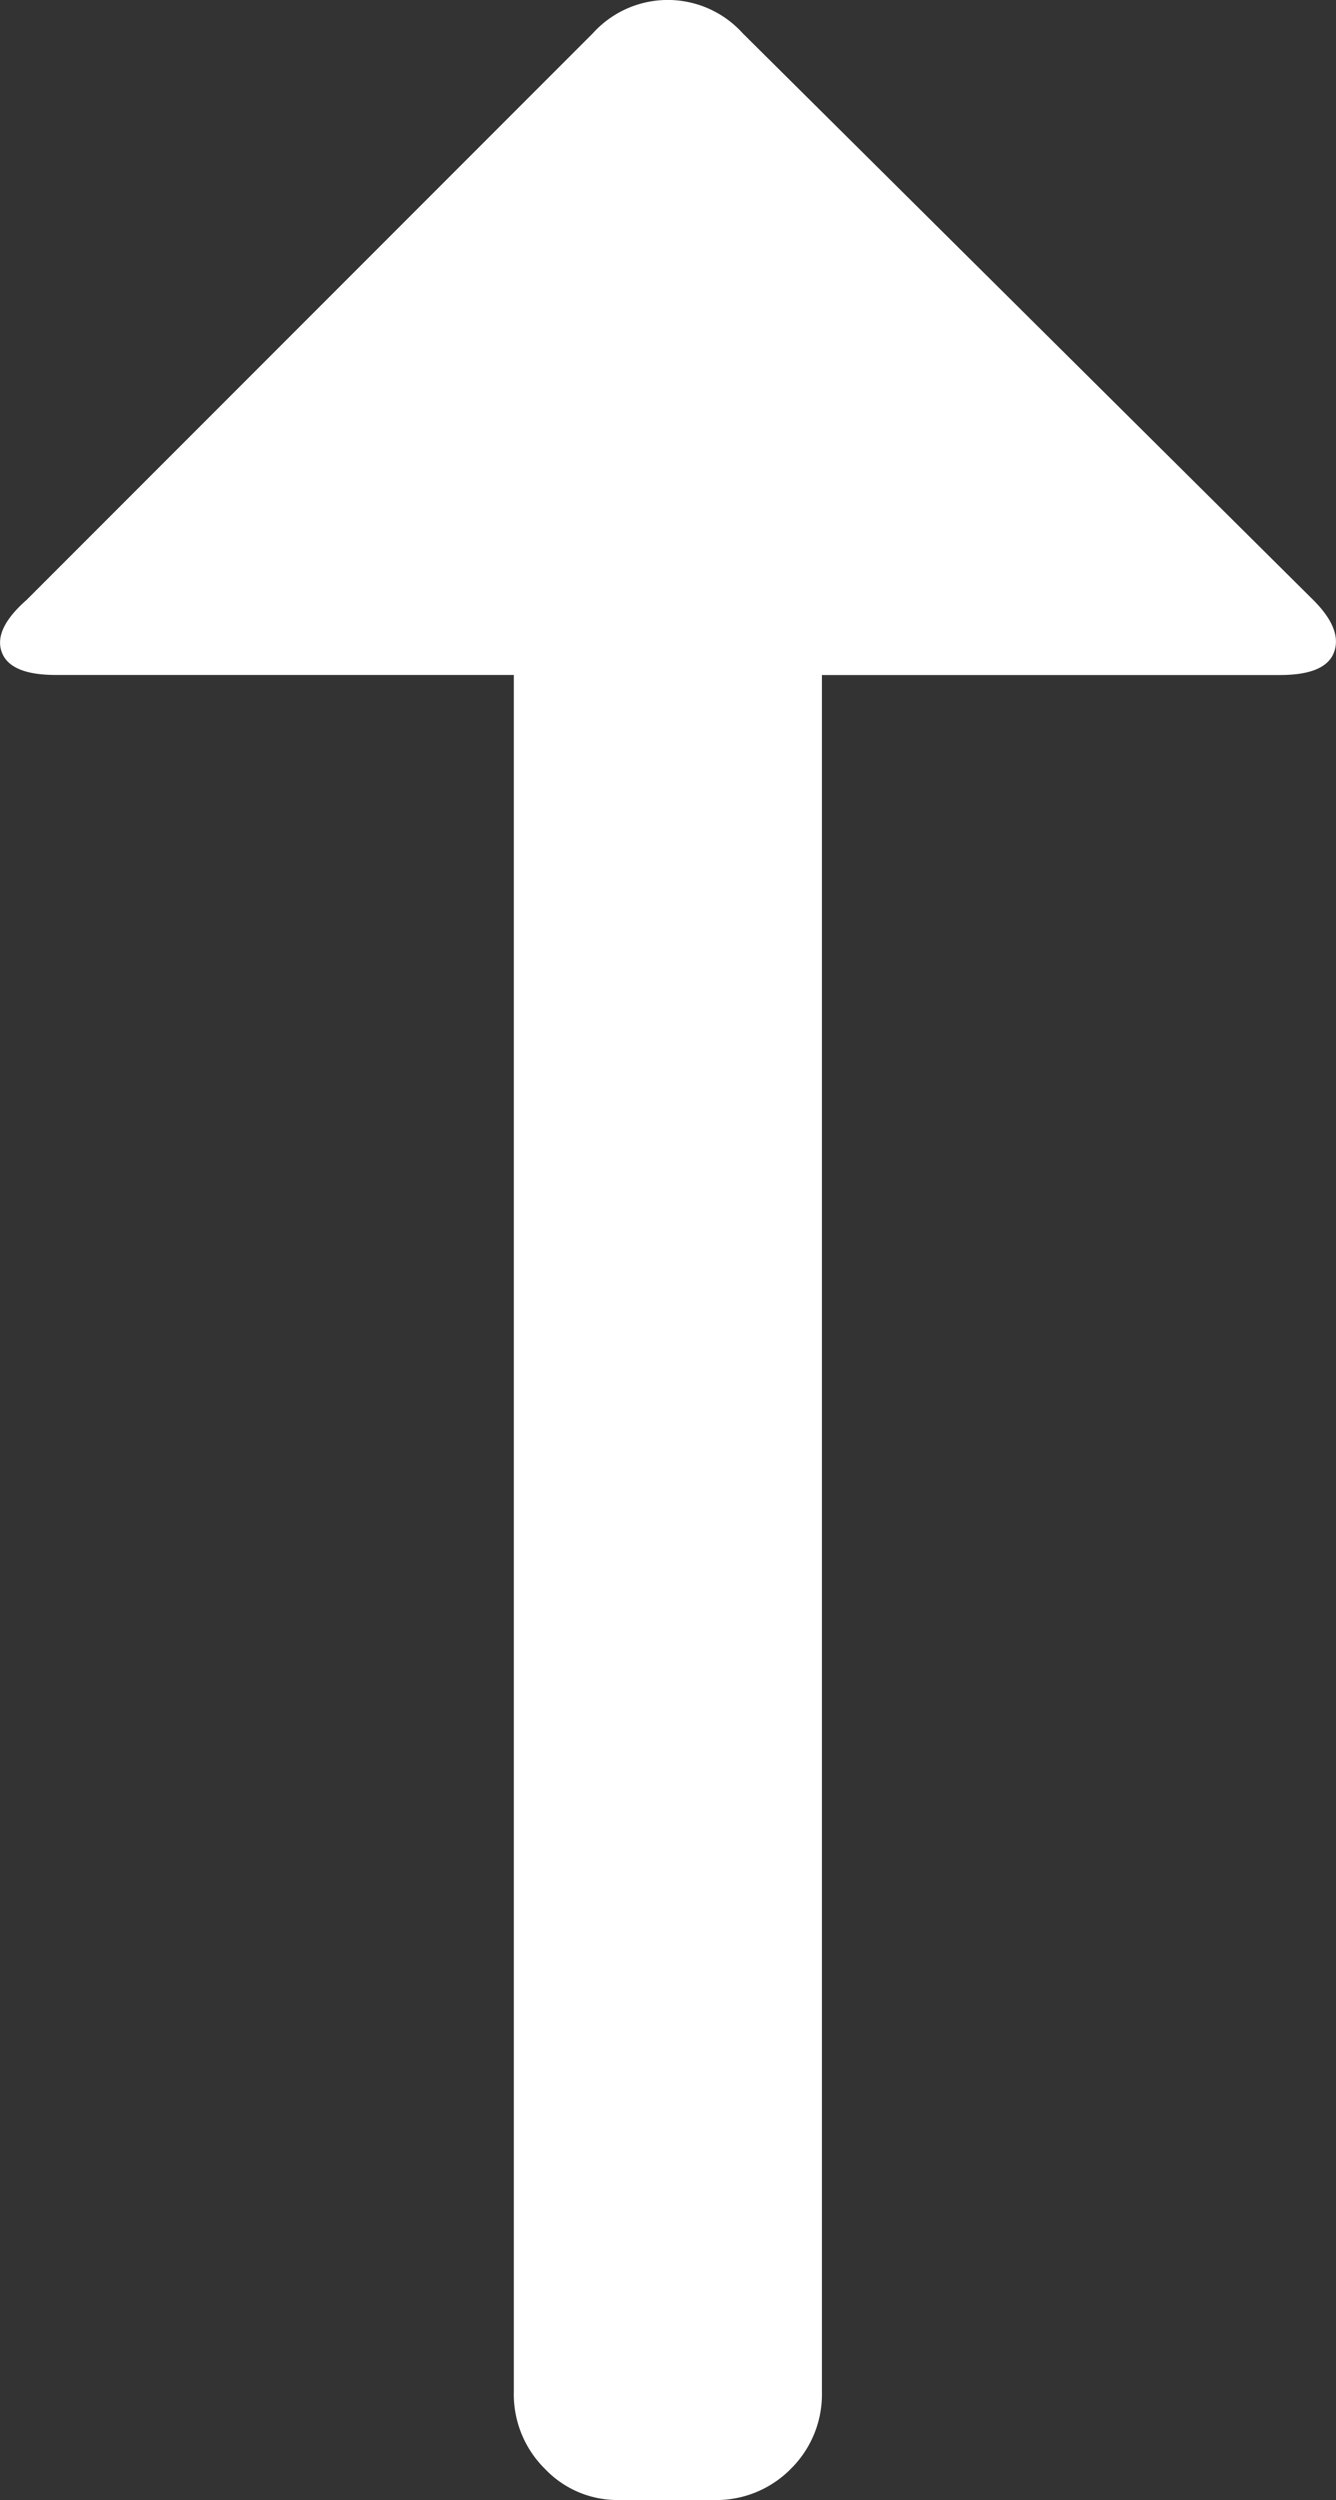
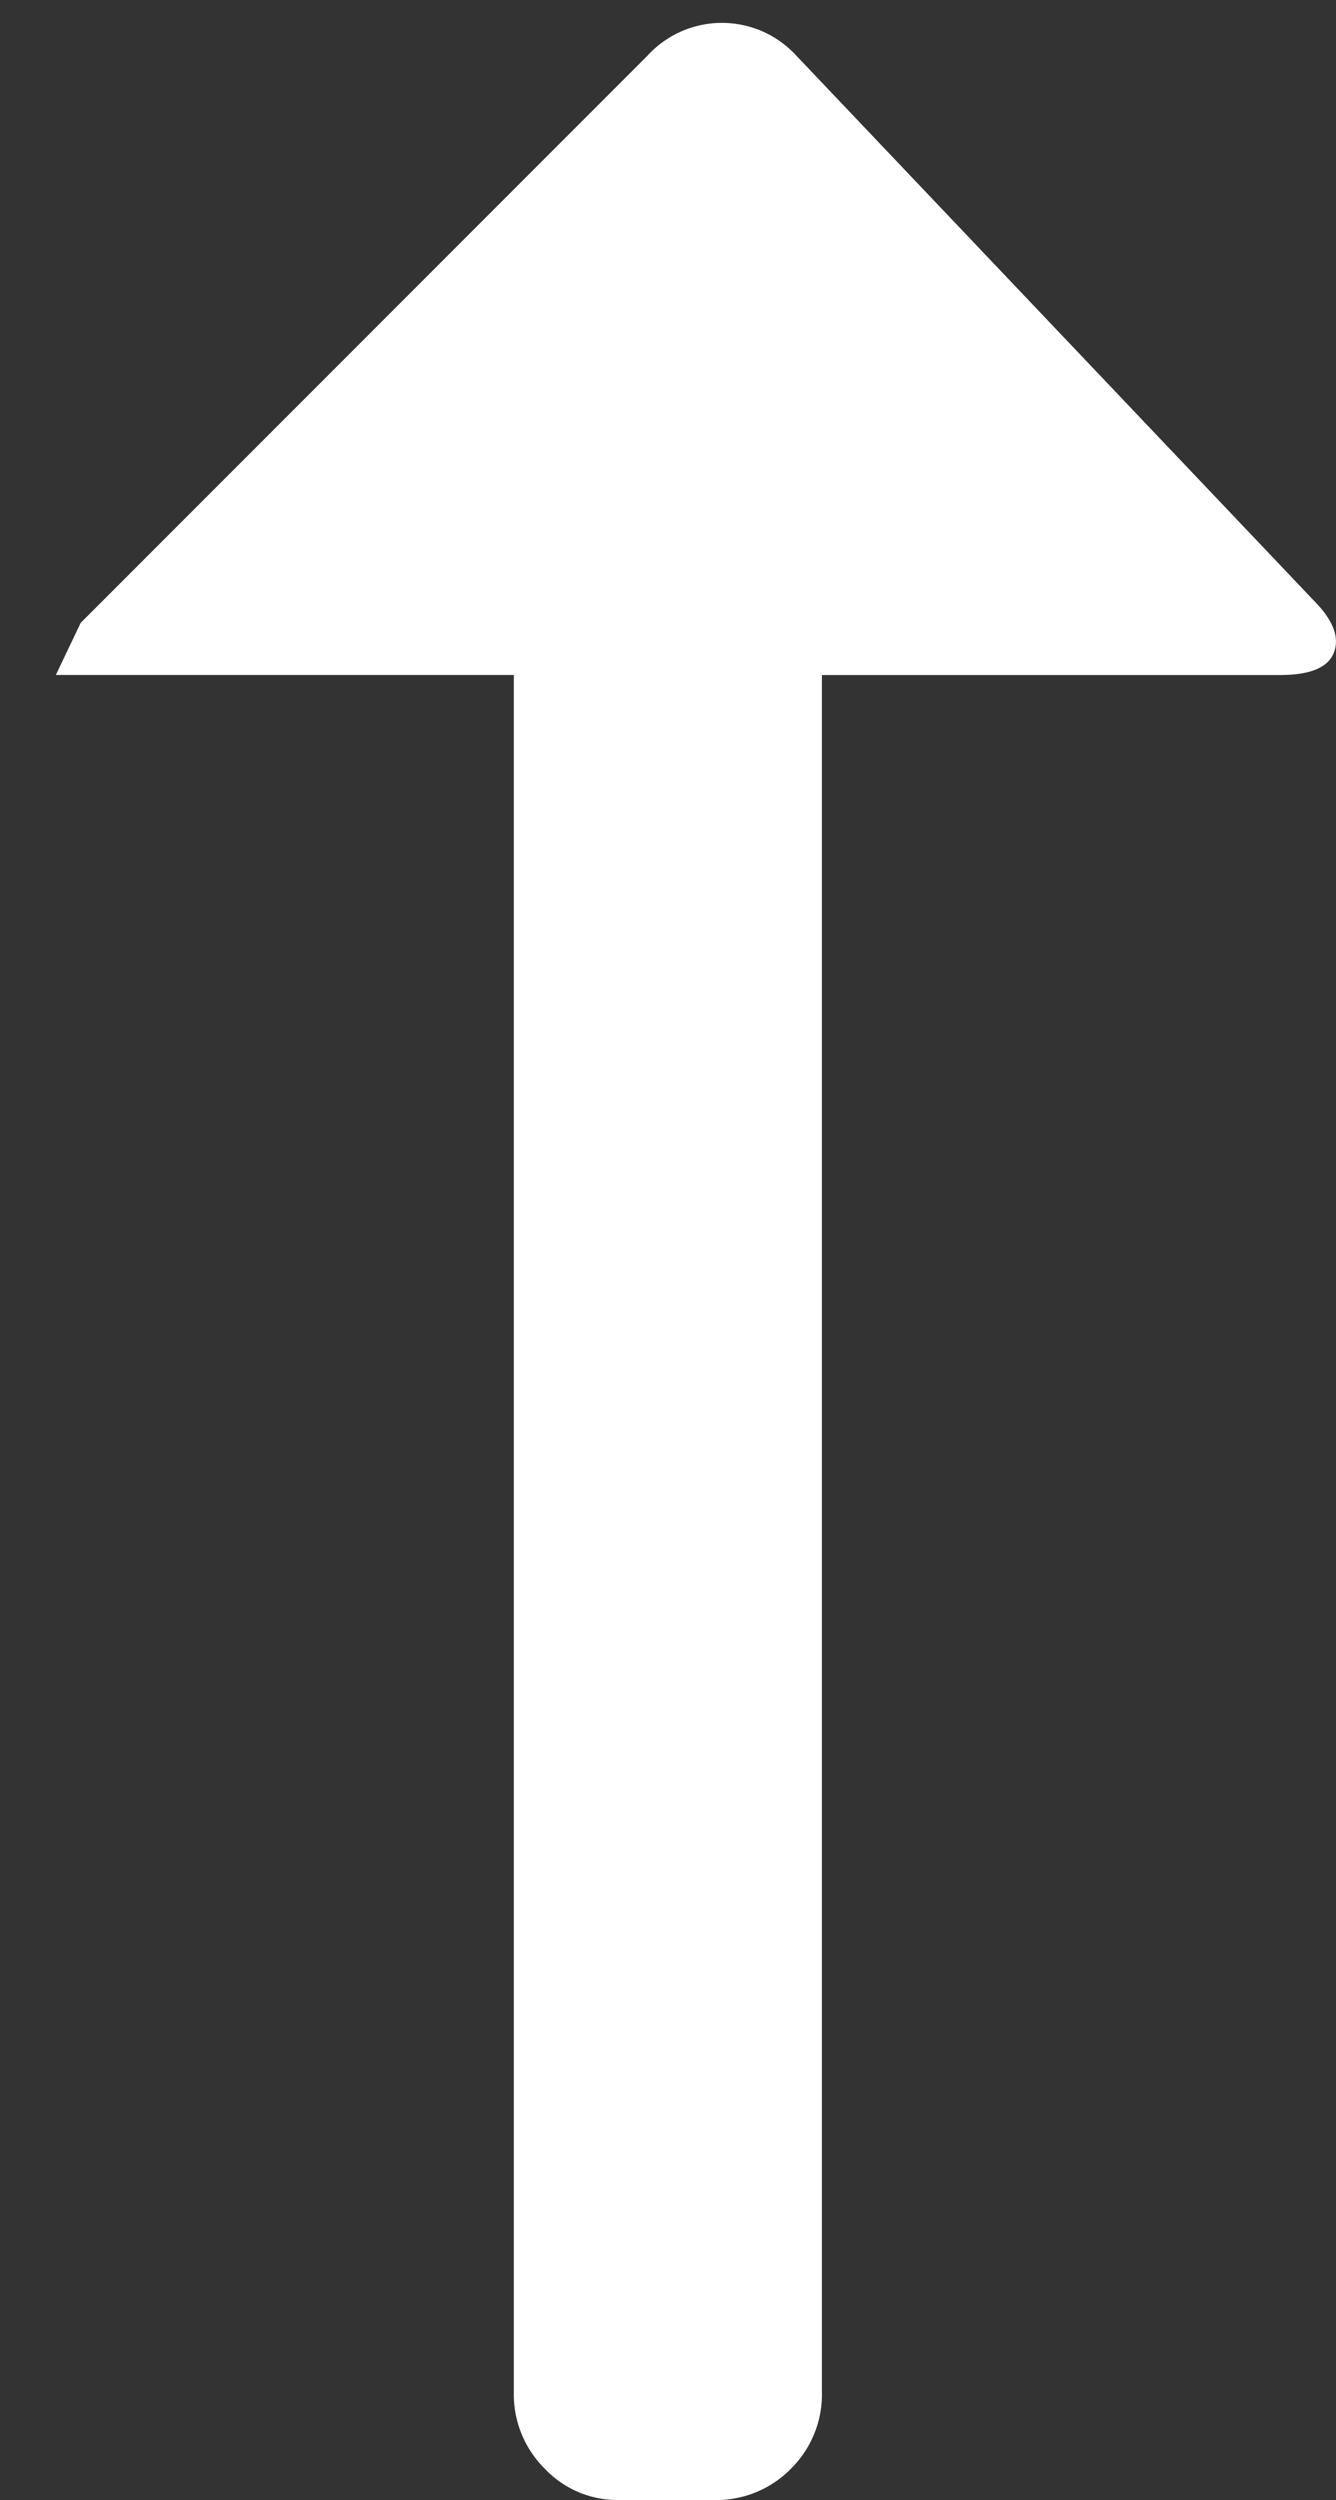
<svg xmlns="http://www.w3.org/2000/svg" width="21.526" height="40.254" viewBox="0 0 21.526 40.254">
  <rect x="0" y="0" width="21.526" height="40.254" fill="#333333" stroke="none" />
  <defs>
    <style>.a{fill:#fff;}</style>
  </defs>
-   <path class="a" d="M1.744,8.279H29.386V.9q0-.738.369-.872t.839.4l9.124,9.124a1.627,1.627,0,0,1,0,2.415L30.593,21.16q-.47.47-.839.335t-.369-.872v-7.38H1.744a1.686,1.686,0,0,1-1.241-.5A1.686,1.686,0,0,1,0,11.5V9.956A1.609,1.609,0,0,1,.5,8.782,1.686,1.686,0,0,1,1.744,8.279Z" transform="translate(0 40.254) rotate(-90)" />
+   <path class="a" d="M1.744,8.279H29.386V.9t.839.4l9.124,9.124a1.627,1.627,0,0,1,0,2.415L30.593,21.16q-.47.47-.839.335t-.369-.872v-7.38H1.744a1.686,1.686,0,0,1-1.241-.5A1.686,1.686,0,0,1,0,11.5V9.956A1.609,1.609,0,0,1,.5,8.782,1.686,1.686,0,0,1,1.744,8.279Z" transform="translate(0 40.254) rotate(-90)" />
</svg>